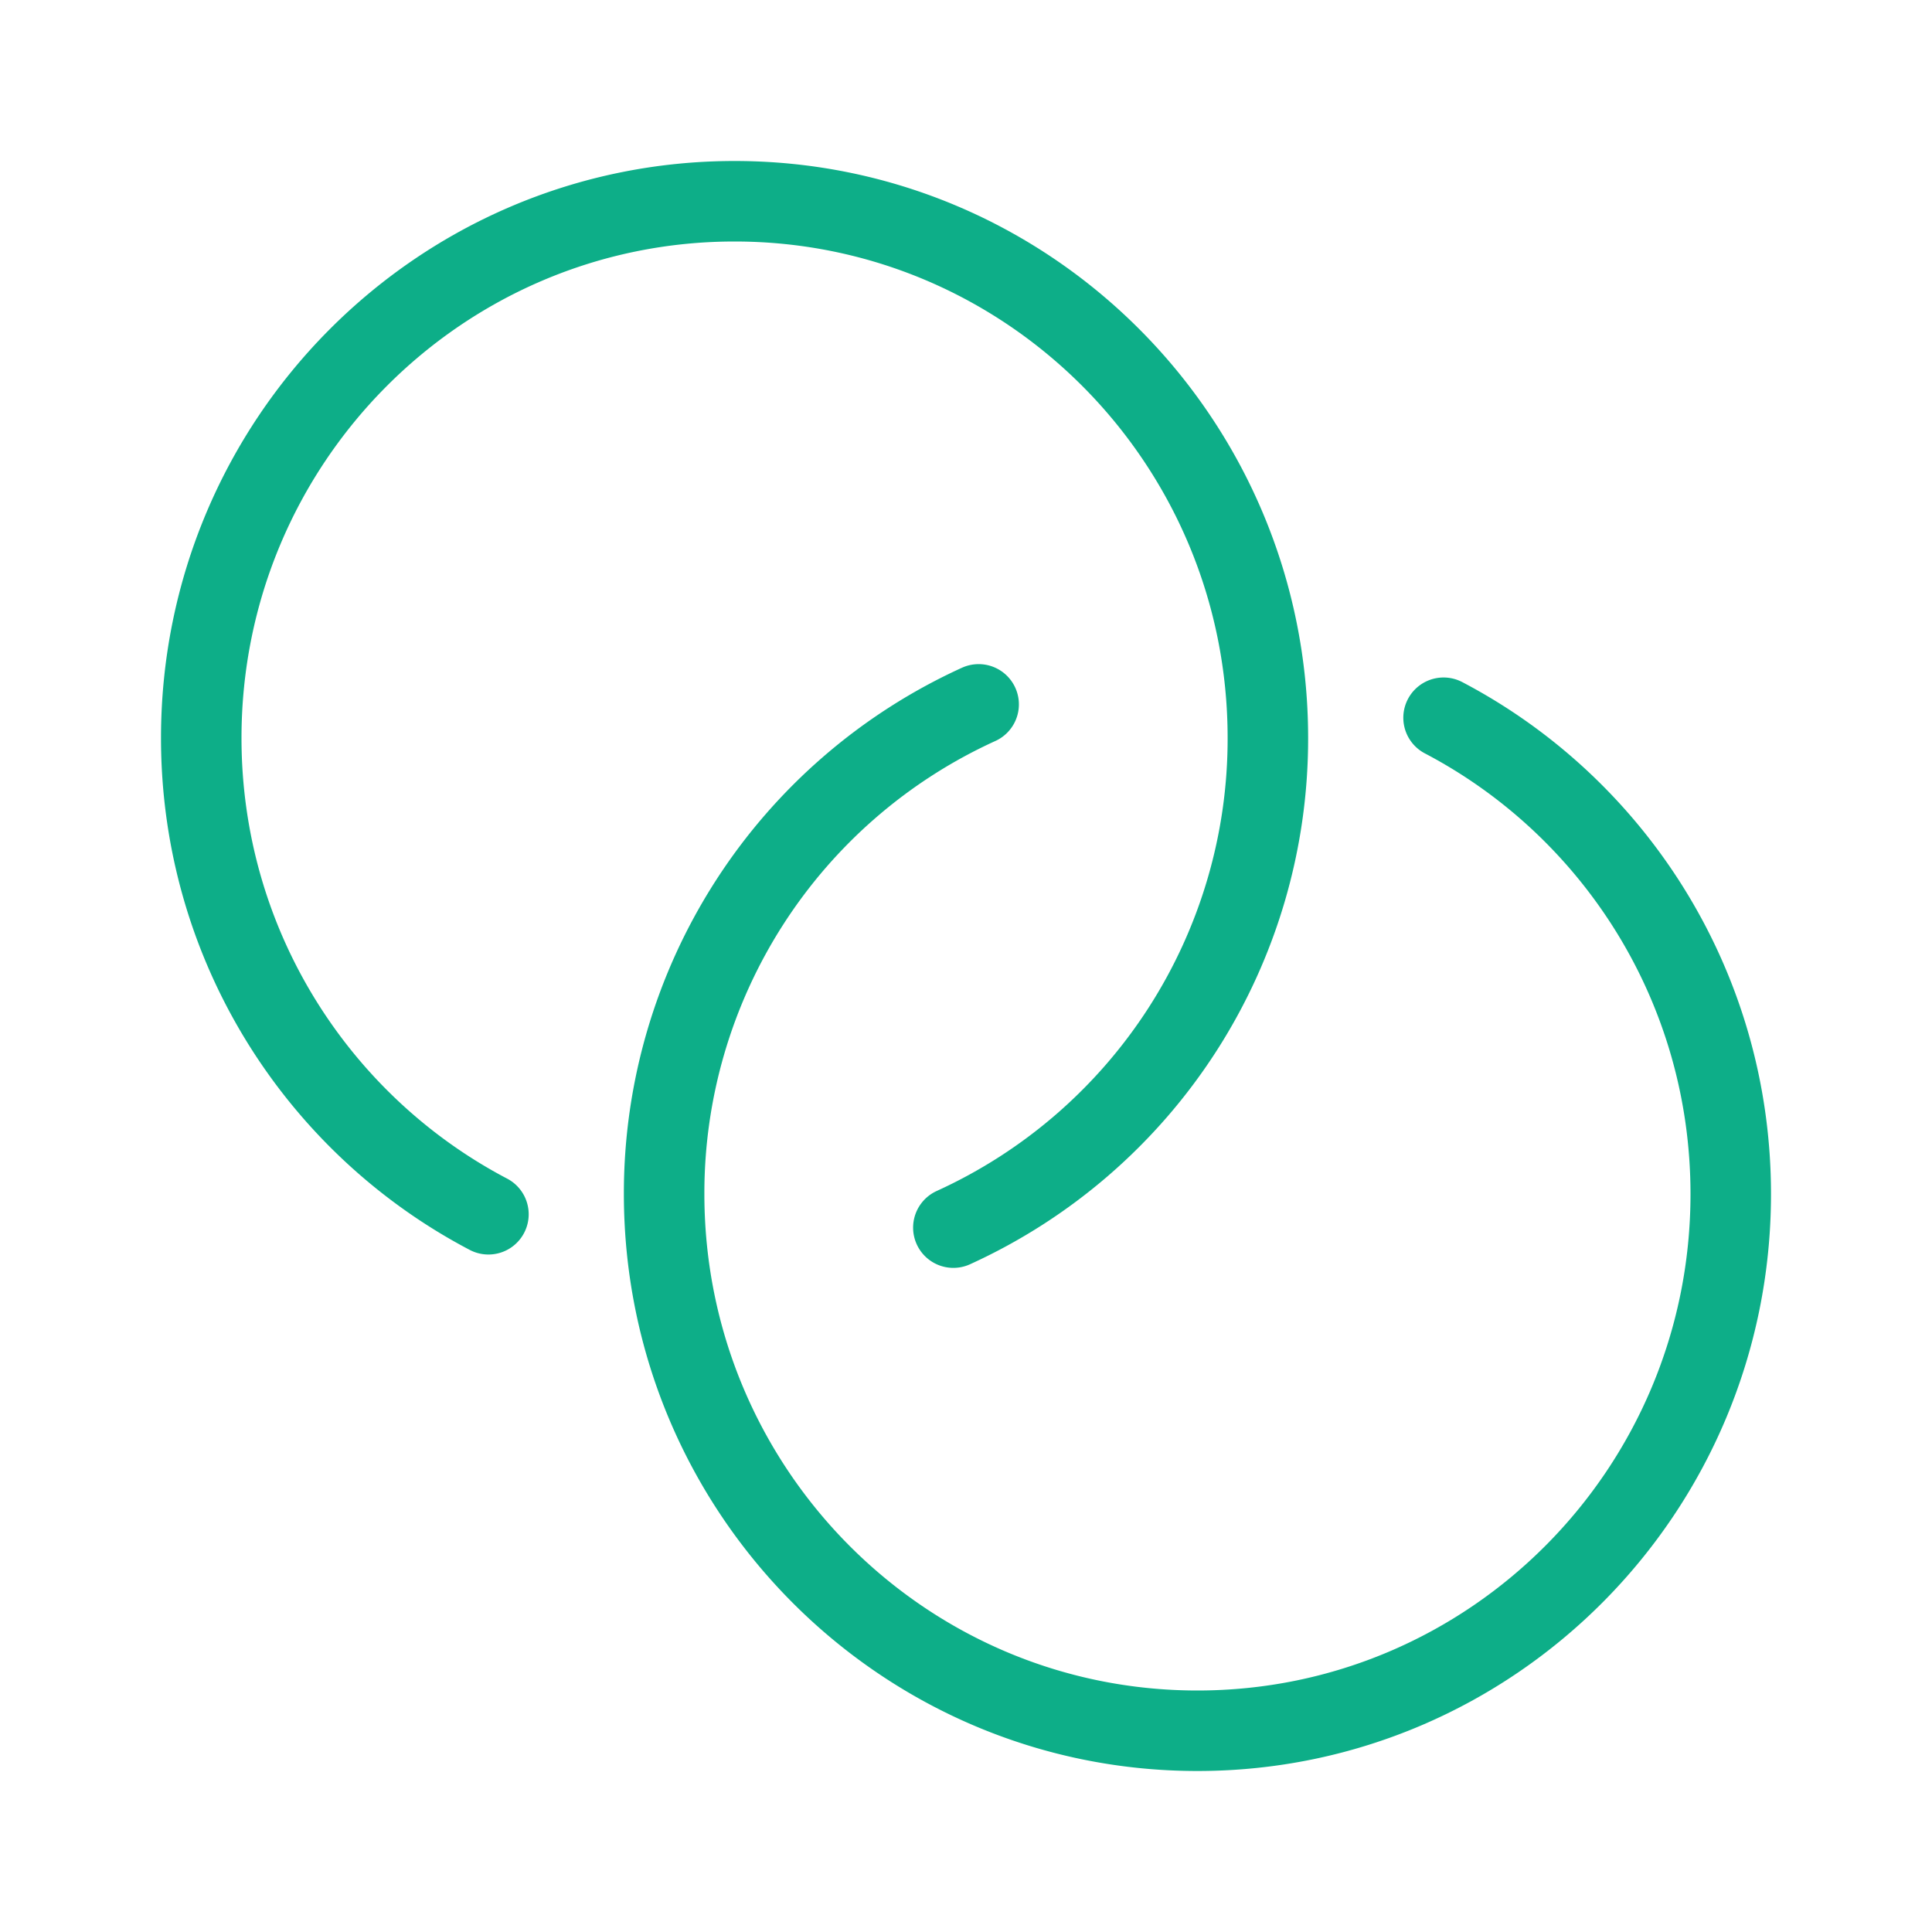
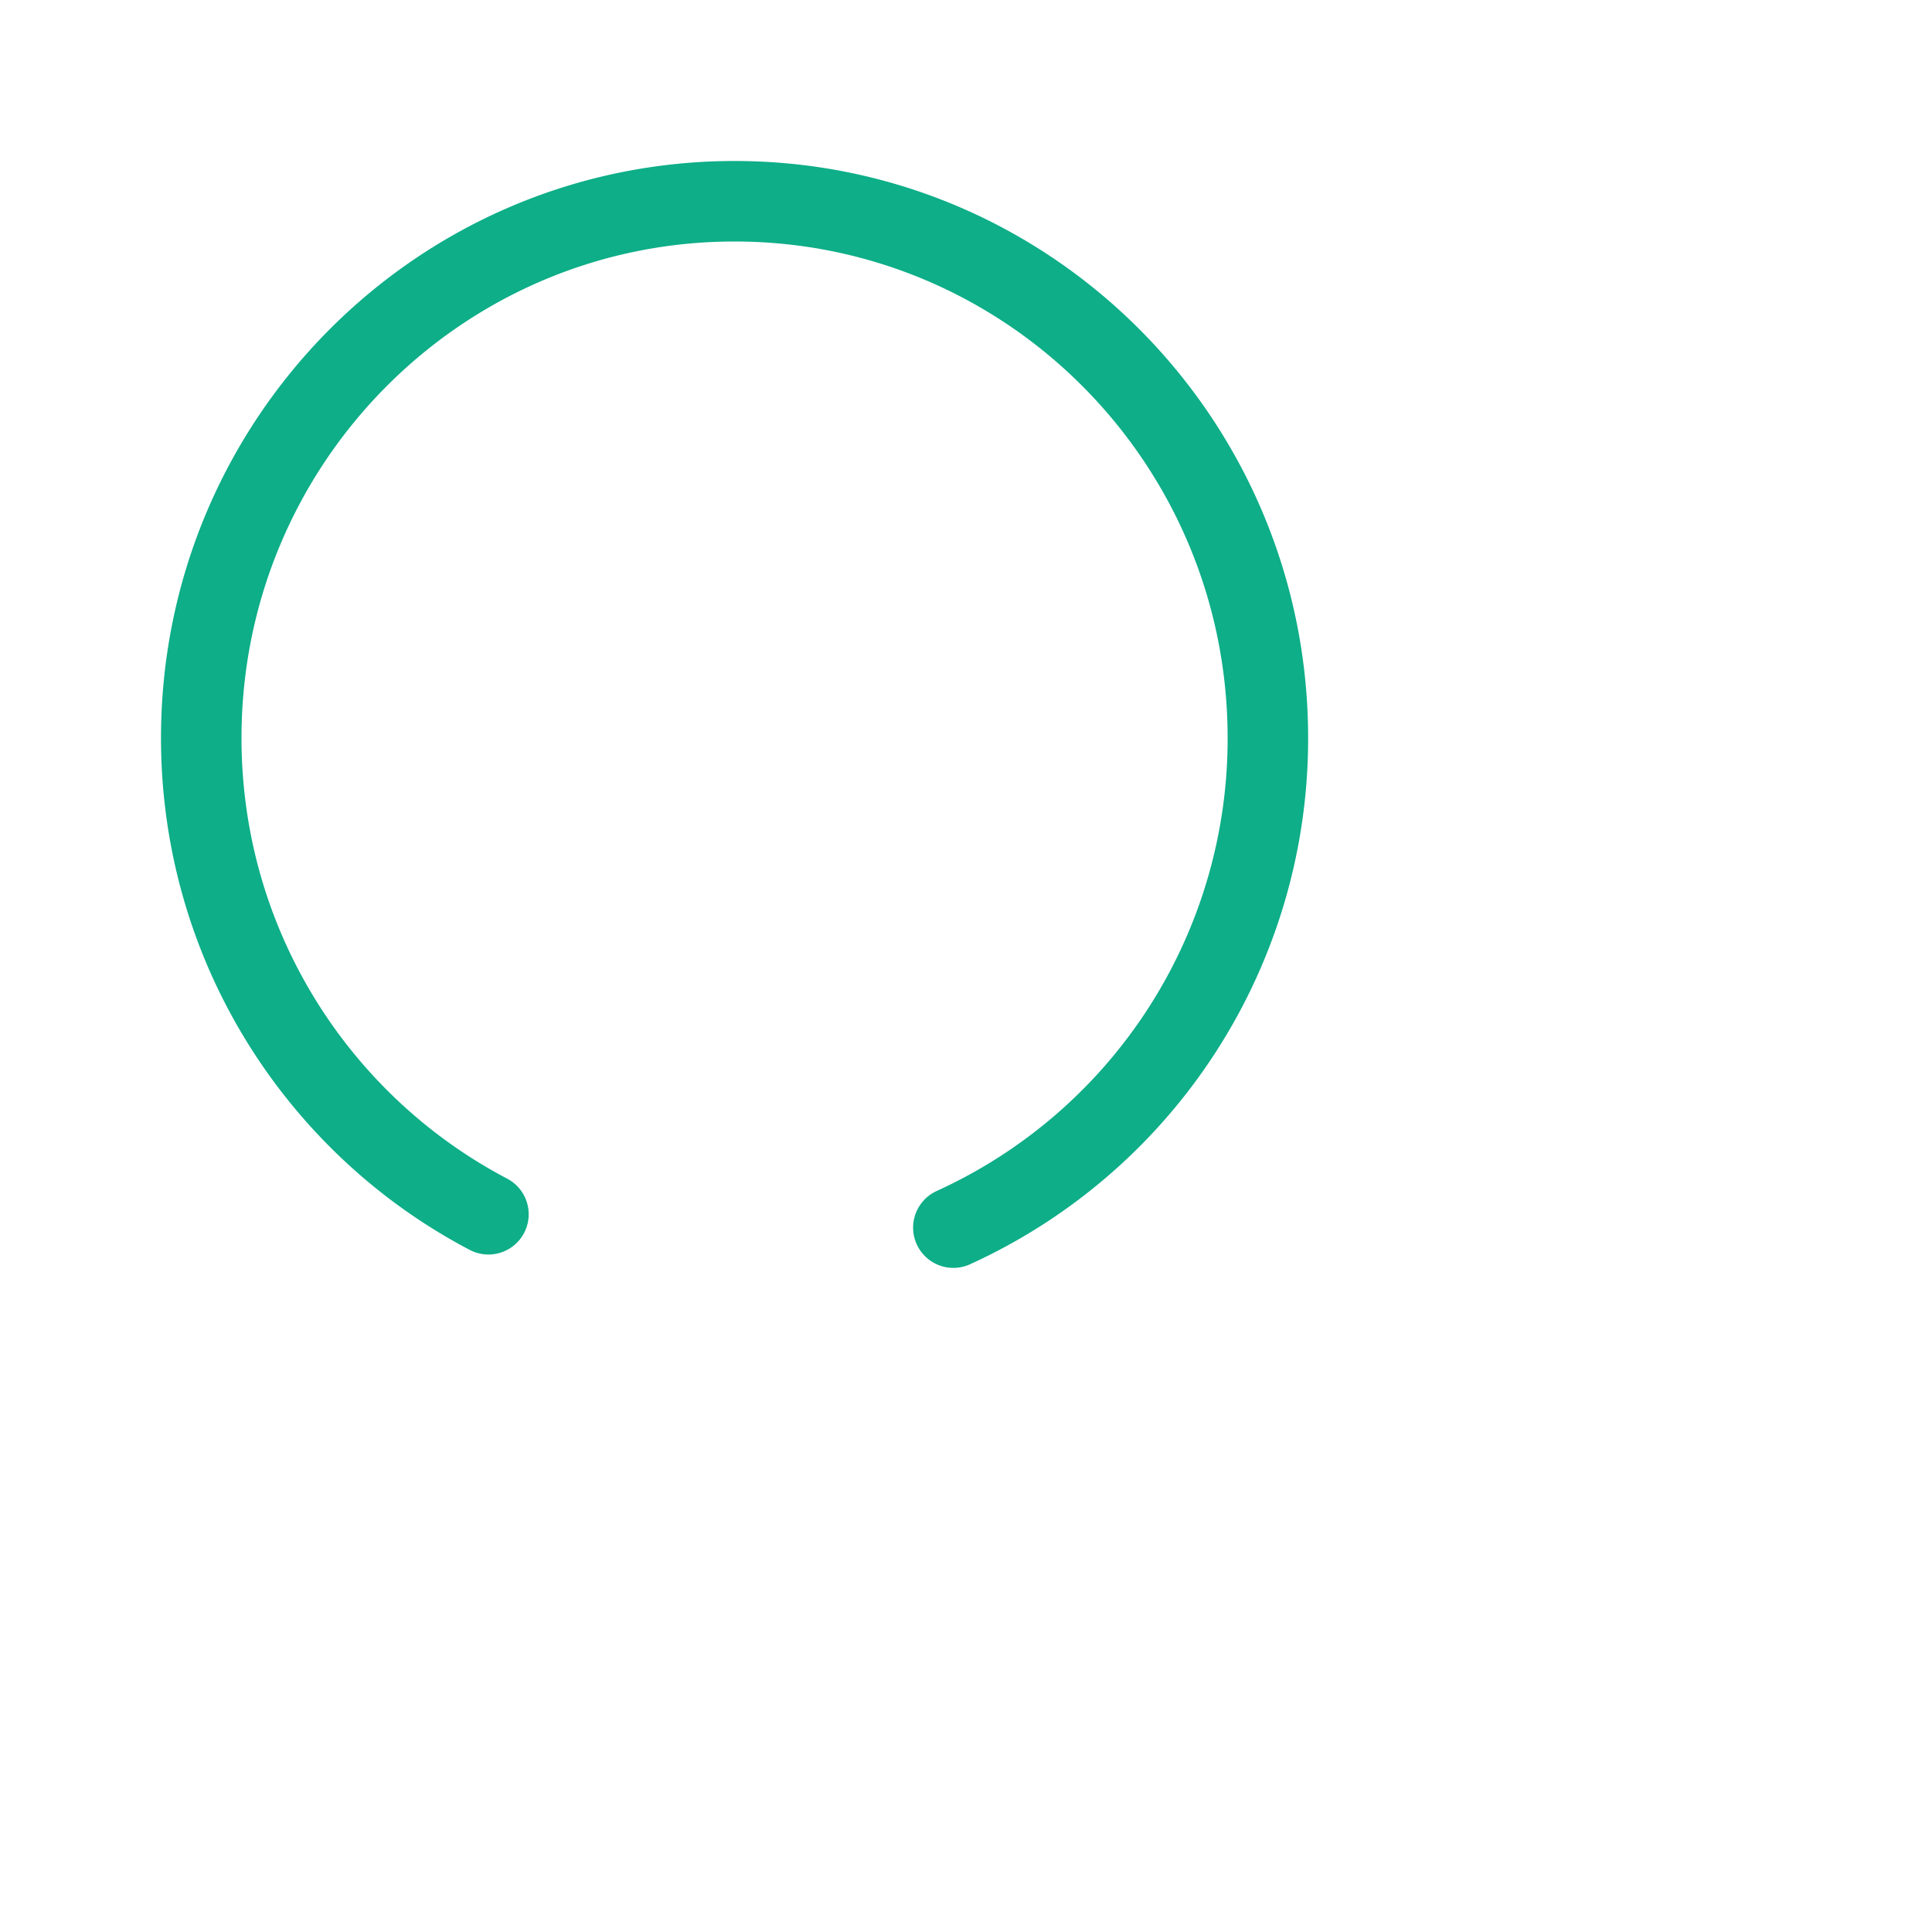
<svg xmlns="http://www.w3.org/2000/svg" width="96" height="96" fill="none" viewBox="0 0 96 96">
-   <path stroke="#0DAE88" stroke-linecap="round" stroke-width="4" d="M48.628 35A26.684 26.684 0 0 0 33 59.33C33 74.06 44.864 86 59.5 86 74.135 86 86 74.06 86 59.33c0-10.29-5.79-19.218-14.27-23.666" />
  <path stroke="#0DAE88" stroke-linecap="round" stroke-width="4" d="M47.372 61A26.684 26.684 0 0 0 63 36.67C63 21.94 51.136 10 36.5 10S10 21.94 10 36.67c0 10.29 5.79 19.218 14.27 23.666" />
</svg>